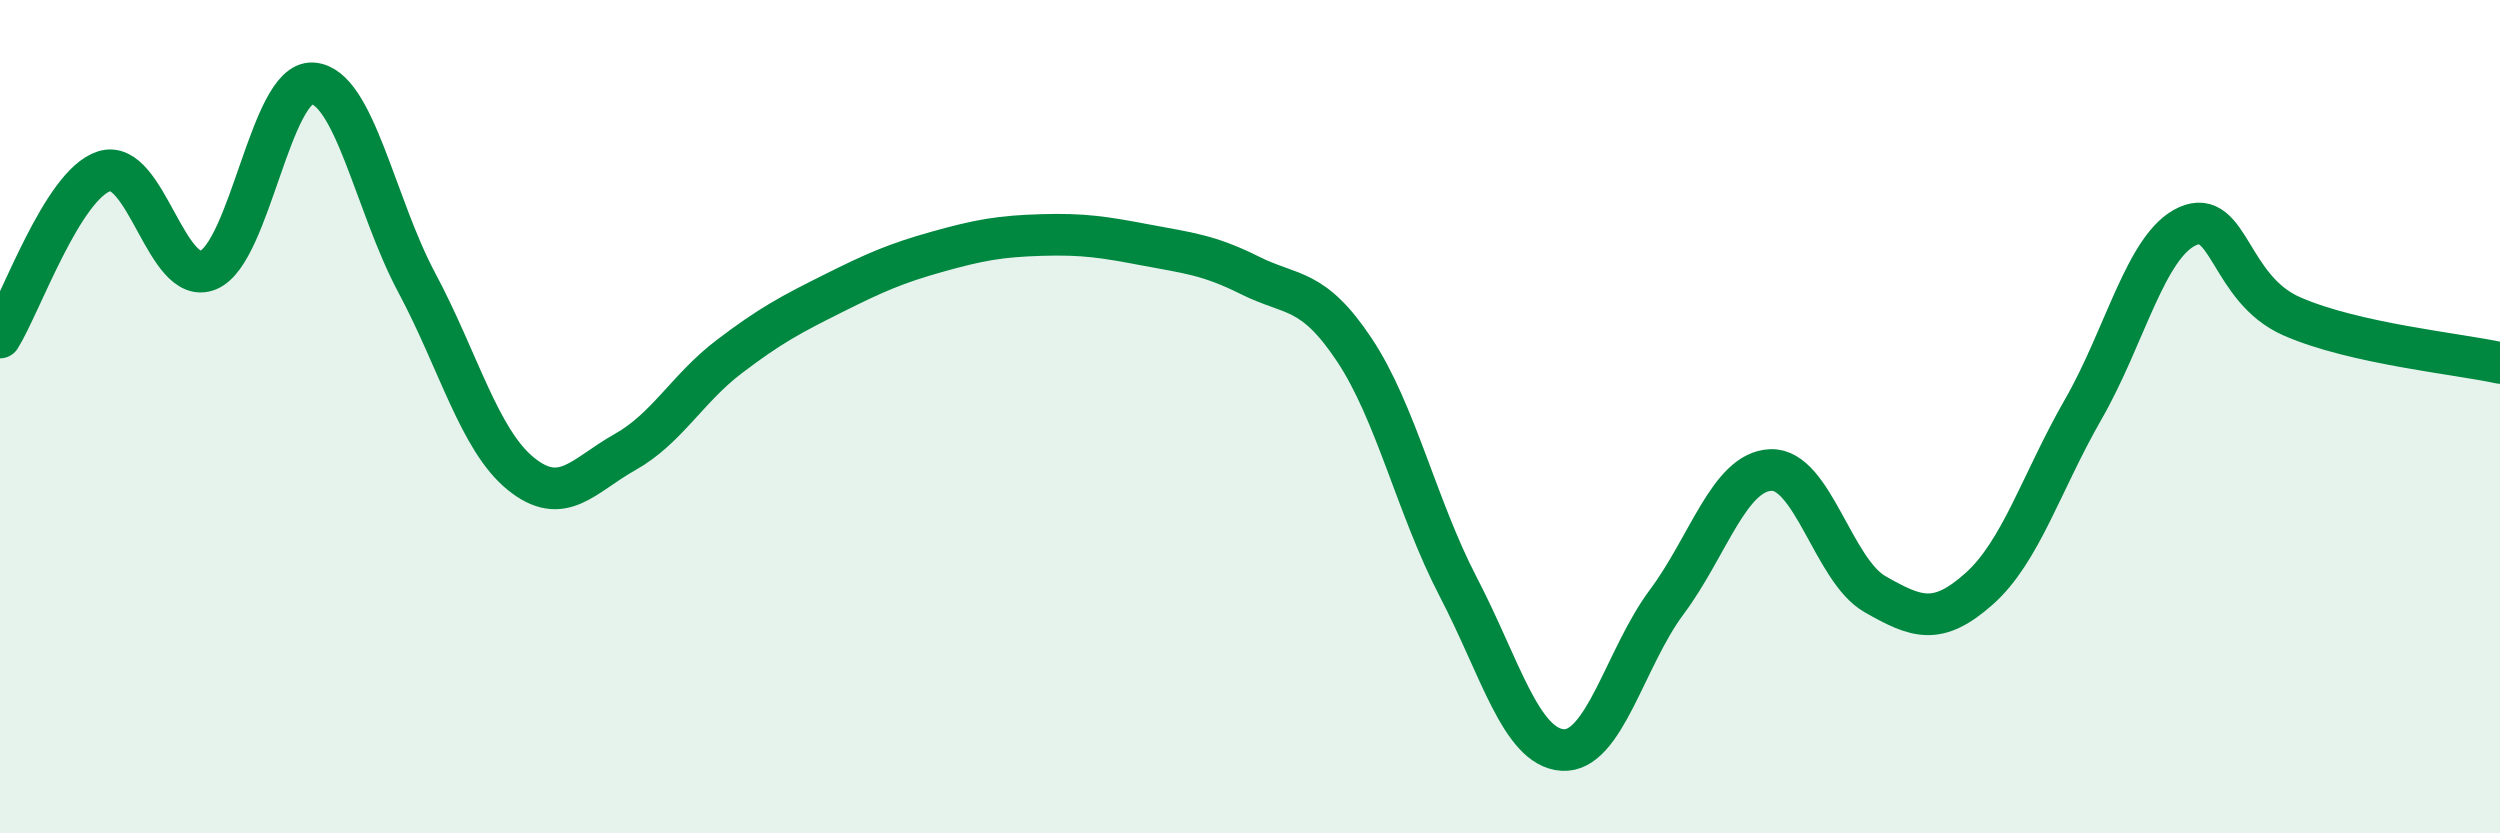
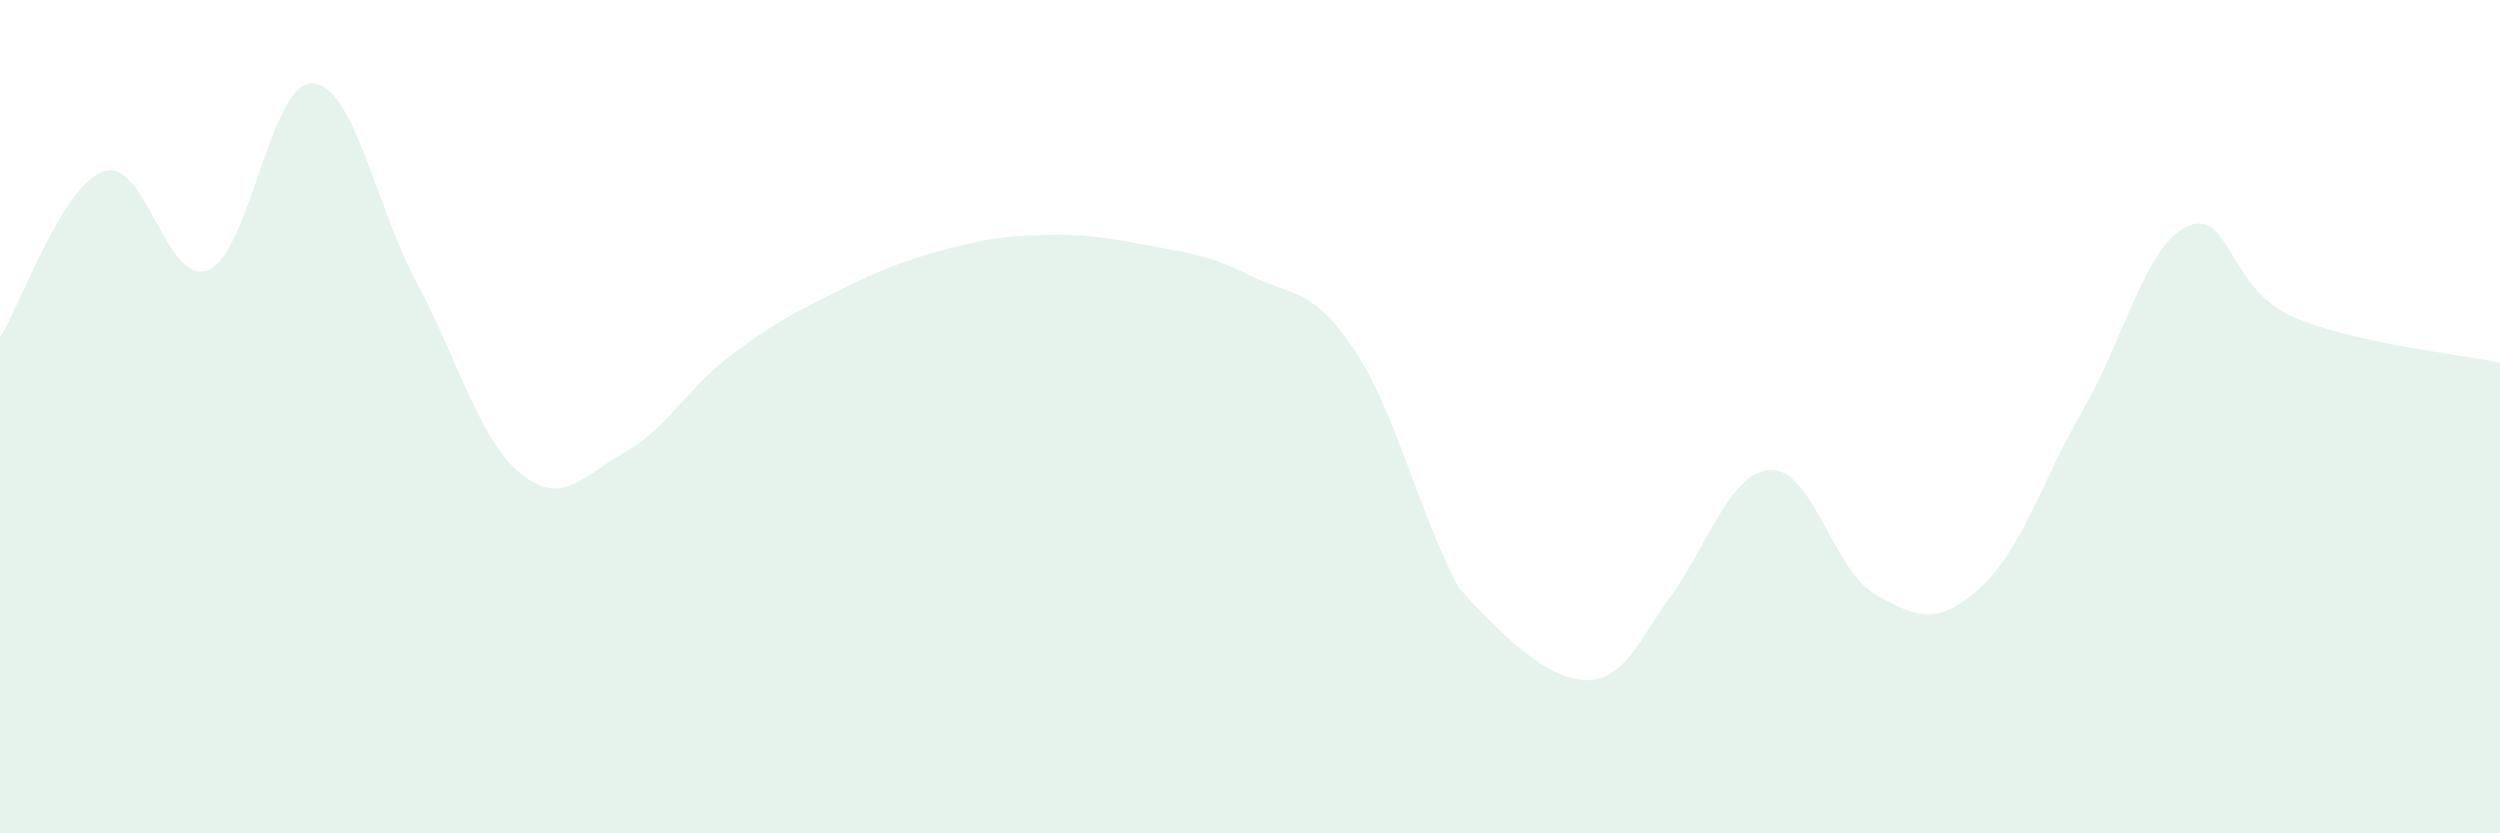
<svg xmlns="http://www.w3.org/2000/svg" width="60" height="20" viewBox="0 0 60 20">
-   <path d="M 0,8.1 C 0.5,7.3 1.5,4.43 2.5,4.11 C 3.5,3.79 4,6.9 5,6.48 C 6,6.06 6.5,1.94 7.5,2 C 8.5,2.06 9,4.91 10,6.78 C 11,8.65 11.5,10.56 12.5,11.37 C 13.5,12.18 14,11.41 15,10.85 C 16,10.29 16.5,9.32 17.5,8.56 C 18.5,7.8 19,7.54 20,7.04 C 21,6.54 21.5,6.32 22.5,6.04 C 23.5,5.76 24,5.67 25,5.64 C 26,5.61 26.5,5.69 27.5,5.88 C 28.5,6.07 29,6.11 30,6.61 C 31,7.11 31.5,6.89 32.5,8.39 C 33.5,9.89 34,12.17 35,14.09 C 36,16.01 36.5,17.93 37.5,18 C 38.5,18.07 39,15.79 40,14.45 C 41,13.11 41.5,11.32 42.5,11.28 C 43.5,11.24 44,13.69 45,14.26 C 46,14.83 46.5,15.02 47.5,14.13 C 48.5,13.24 49,11.56 50,9.82 C 51,8.08 51.5,5.88 52.5,5.43 C 53.5,4.98 53.5,6.93 55,7.59 C 56.5,8.25 59,8.49 60,8.71L60 20L0 20Z" fill="#008740" opacity="0.1" stroke-linecap="round" stroke-linejoin="round" />
-   <path d="M 0,8.1 C 0.5,7.3 1.5,4.43 2.5,4.11 C 3.5,3.79 4,6.9 5,6.48 C 6,6.06 6.5,1.94 7.5,2 C 8.5,2.06 9,4.91 10,6.78 C 11,8.65 11.5,10.56 12.5,11.37 C 13.5,12.18 14,11.41 15,10.85 C 16,10.29 16.5,9.32 17.5,8.56 C 18.5,7.8 19,7.54 20,7.04 C 21,6.54 21.5,6.32 22.5,6.04 C 23.5,5.76 24,5.67 25,5.64 C 26,5.61 26.5,5.69 27.5,5.88 C 28.5,6.07 29,6.11 30,6.61 C 31,7.11 31.5,6.89 32.5,8.39 C 33.5,9.89 34,12.17 35,14.09 C 36,16.01 36.5,17.93 37.5,18 C 38.5,18.07 39,15.79 40,14.45 C 41,13.11 41.5,11.32 42.5,11.28 C 43.5,11.24 44,13.69 45,14.26 C 46,14.83 46.5,15.02 47.5,14.13 C 48.5,13.24 49,11.56 50,9.82 C 51,8.08 51.5,5.88 52.5,5.43 C 53.5,4.98 53.5,6.93 55,7.59 C 56.5,8.25 59,8.49 60,8.71" stroke="#008740" stroke-width="1" fill="none" stroke-linecap="round" stroke-linejoin="round" />
+   <path d="M 0,8.1 C 0.5,7.3 1.5,4.43 2.5,4.11 C 3.5,3.79 4,6.9 5,6.48 C 6,6.06 6.5,1.94 7.5,2 C 8.5,2.06 9,4.91 10,6.78 C 11,8.65 11.5,10.56 12.5,11.37 C 13.5,12.18 14,11.41 15,10.85 C 16,10.29 16.5,9.32 17.5,8.56 C 18.5,7.8 19,7.54 20,7.04 C 21,6.54 21.5,6.32 22.5,6.04 C 23.5,5.76 24,5.67 25,5.64 C 26,5.61 26.5,5.69 27.5,5.88 C 28.5,6.07 29,6.11 30,6.61 C 31,7.11 31.5,6.89 32.5,8.39 C 33.5,9.89 34,12.17 35,14.09 C 38.5,18.07 39,15.79 40,14.45 C 41,13.11 41.5,11.32 42.5,11.28 C 43.5,11.24 44,13.69 45,14.26 C 46,14.83 46.5,15.02 47.5,14.13 C 48.5,13.24 49,11.56 50,9.82 C 51,8.08 51.5,5.88 52.5,5.43 C 53.5,4.98 53.5,6.93 55,7.59 C 56.5,8.25 59,8.49 60,8.71L60 20L0 20Z" fill="#008740" opacity="0.1" stroke-linecap="round" stroke-linejoin="round" />
</svg>